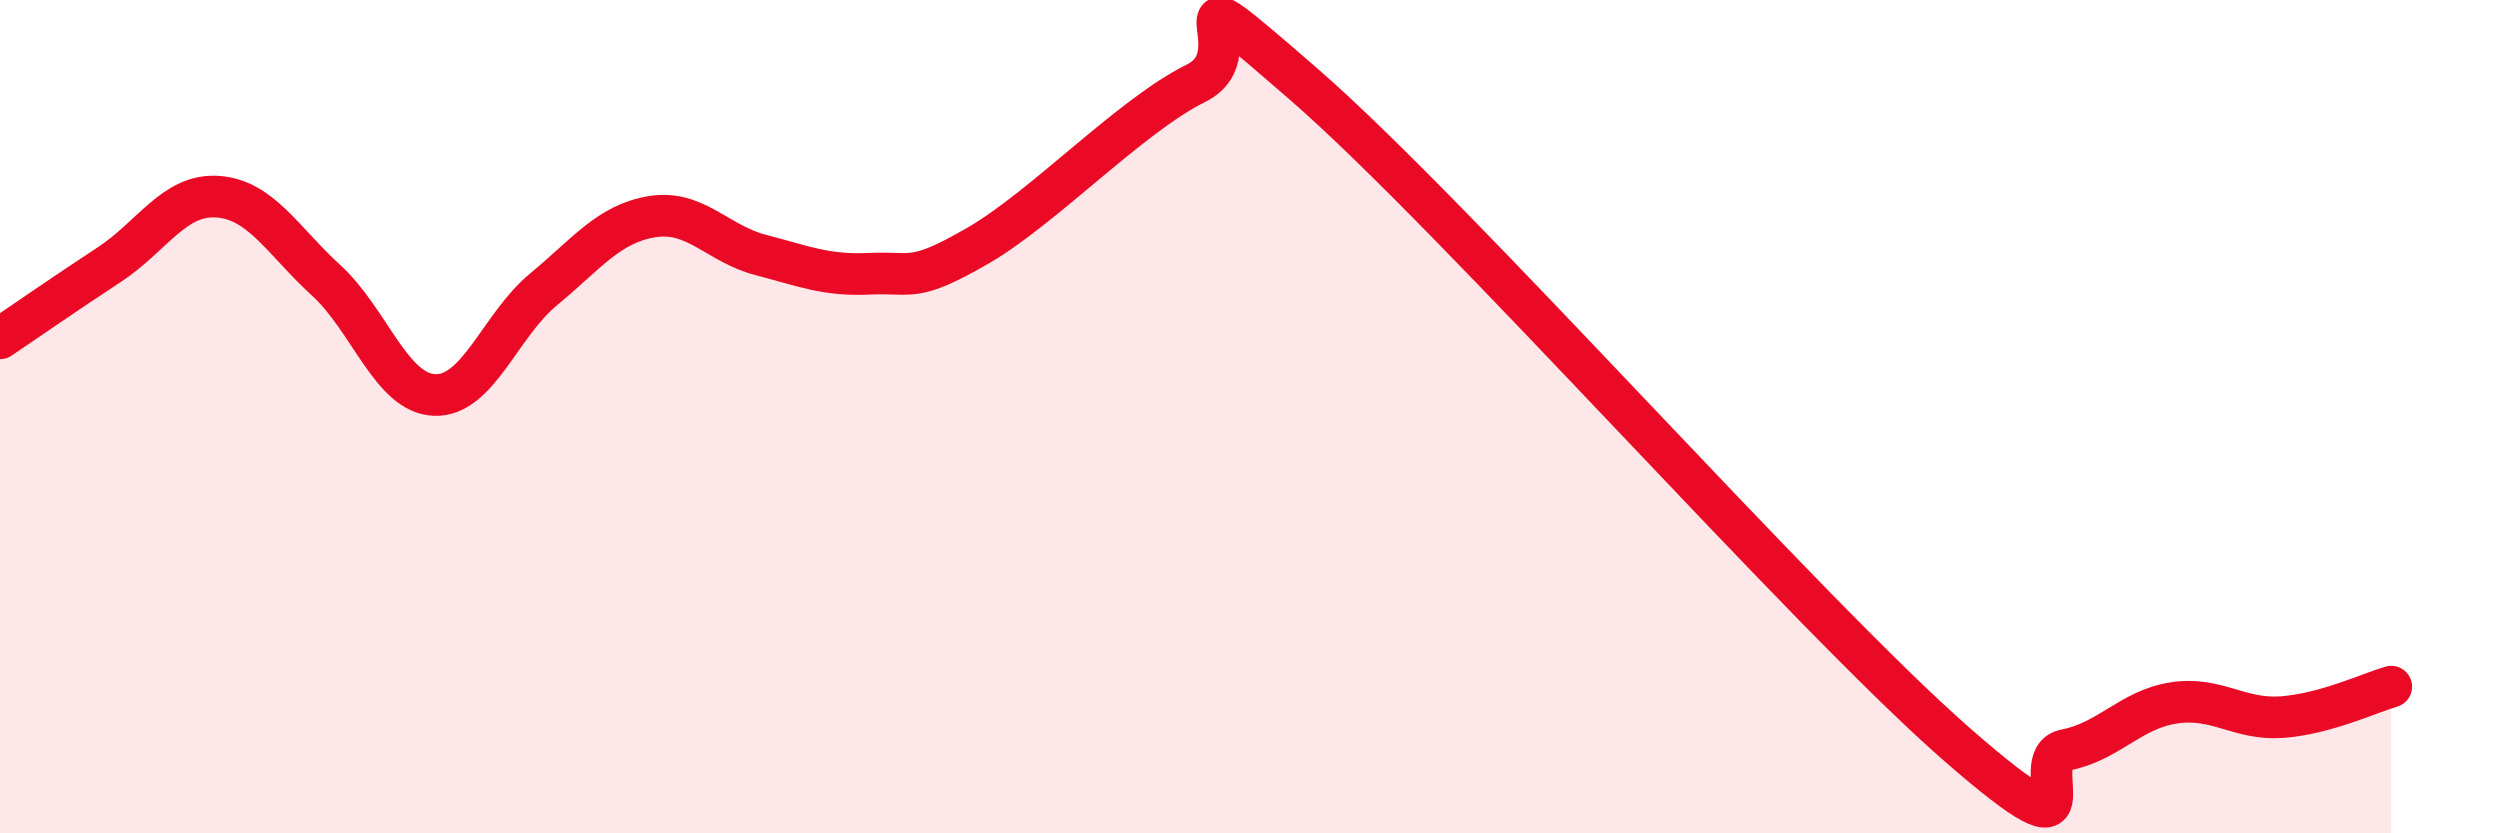
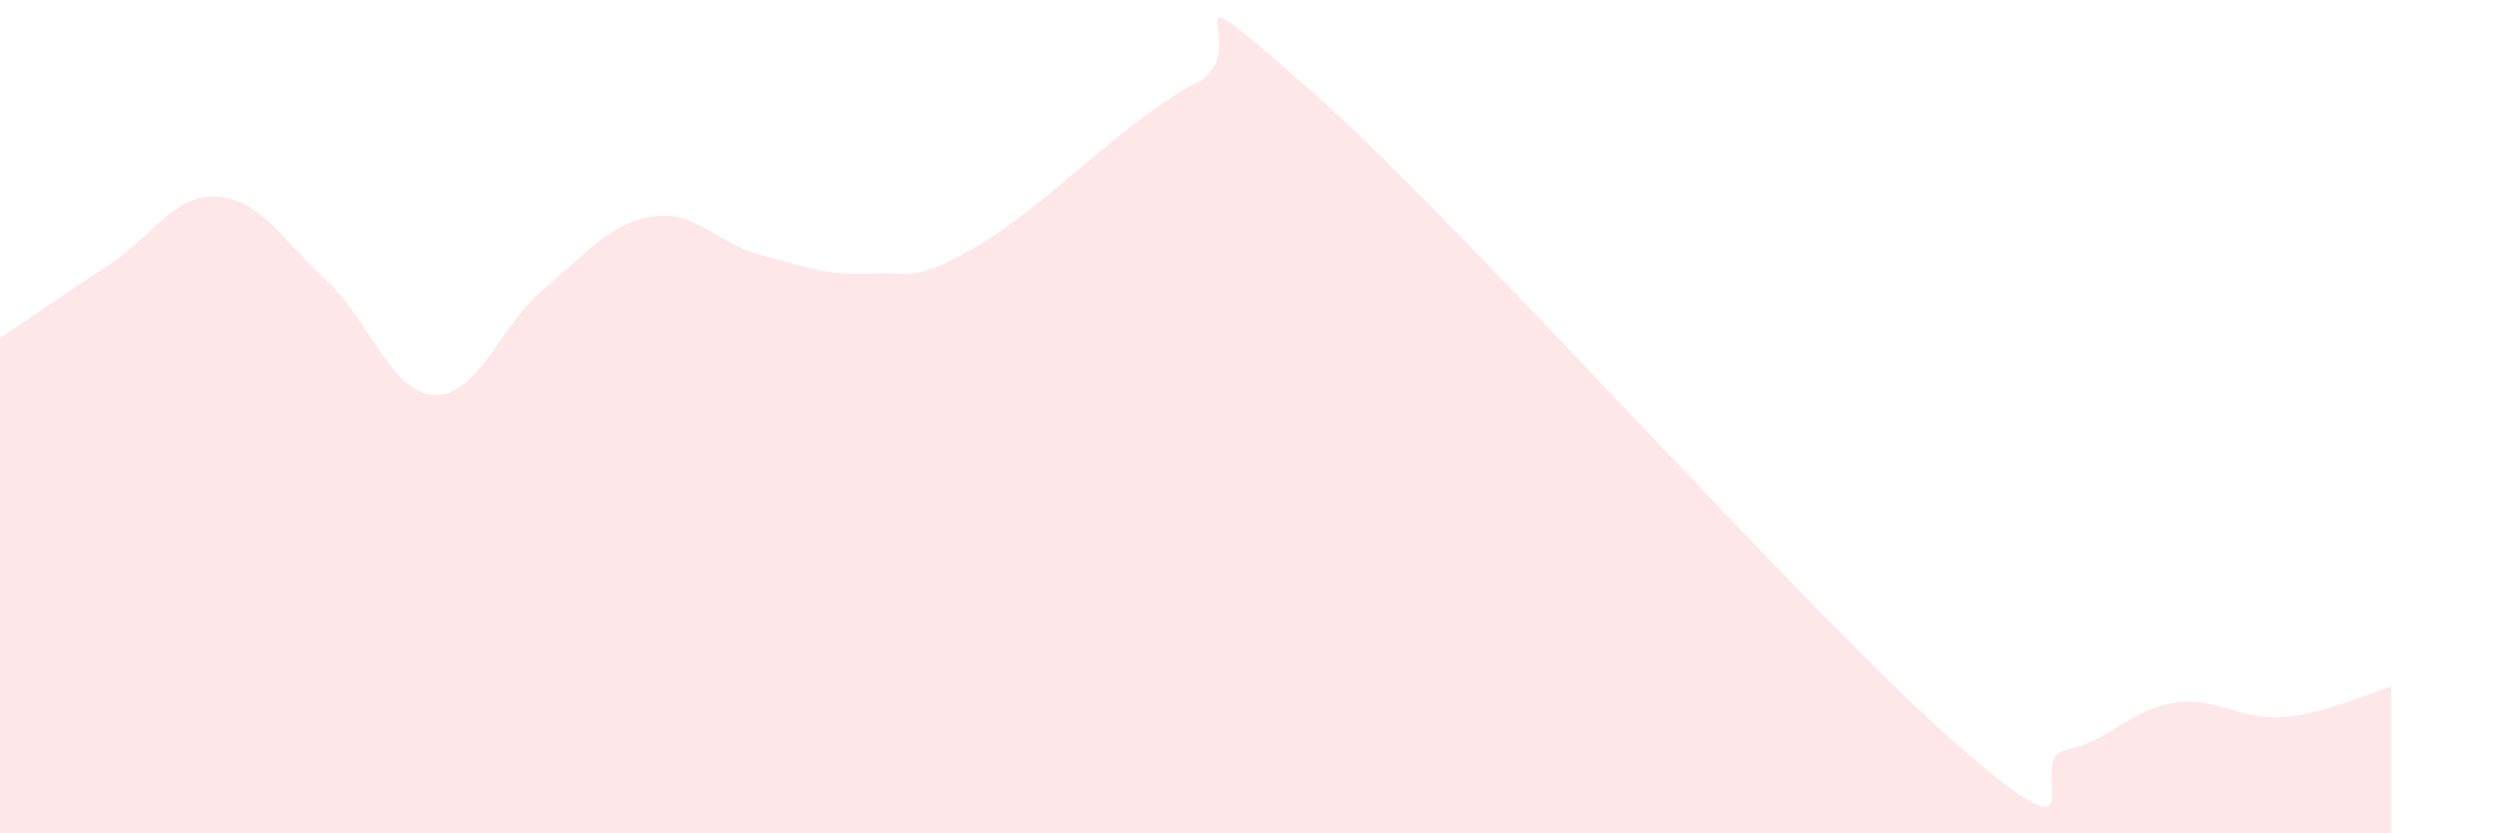
<svg xmlns="http://www.w3.org/2000/svg" width="60" height="20" viewBox="0 0 60 20">
  <path d="M 0,8.12 C 0.52,7.77 1.57,7.04 2.61,6.36 C 3.65,5.68 4.18,4.65 5.22,4.72 C 6.26,4.79 6.79,5.78 7.83,6.73 C 8.87,7.68 9.39,9.44 10.43,9.48 C 11.47,9.52 12,7.81 13.04,6.95 C 14.08,6.09 14.61,5.37 15.65,5.2 C 16.69,5.03 17.22,5.85 18.26,6.12 C 19.3,6.39 19.83,6.62 20.87,6.57 C 21.91,6.52 21.91,6.8 23.48,5.89 C 25.05,4.98 27.14,2.77 28.7,2 C 30.26,1.23 27.65,-1.14 31.3,2.03 C 34.95,5.2 43.31,14.67 46.96,17.86 C 50.61,21.05 48.53,18.2 49.57,18 C 50.61,17.8 51.13,17.03 52.17,16.87 C 53.21,16.71 53.74,17.29 54.78,17.21 C 55.82,17.13 56.87,16.63 57.39,16.48L57.39 20L0 20Z" fill="#EB0A25" opacity="0.1" stroke-linecap="round" stroke-linejoin="round" />
-   <path d="M 0,8.12 C 0.52,7.77 1.57,7.04 2.61,6.36 C 3.65,5.68 4.18,4.65 5.22,4.72 C 6.26,4.79 6.79,5.78 7.83,6.73 C 8.87,7.68 9.39,9.44 10.43,9.48 C 11.47,9.52 12,7.81 13.04,6.95 C 14.08,6.09 14.61,5.37 15.65,5.2 C 16.69,5.03 17.22,5.85 18.26,6.12 C 19.3,6.39 19.83,6.62 20.87,6.57 C 21.91,6.52 21.91,6.8 23.48,5.89 C 25.05,4.98 27.14,2.77 28.7,2 C 30.26,1.23 27.65,-1.14 31.3,2.03 C 34.95,5.2 43.31,14.67 46.96,17.86 C 50.61,21.05 48.53,18.2 49.57,18 C 50.61,17.8 51.13,17.03 52.17,16.87 C 53.21,16.71 53.74,17.29 54.78,17.21 C 55.82,17.13 56.87,16.63 57.39,16.48" stroke="#EB0A25" stroke-width="1" fill="none" stroke-linecap="round" stroke-linejoin="round" />
</svg>